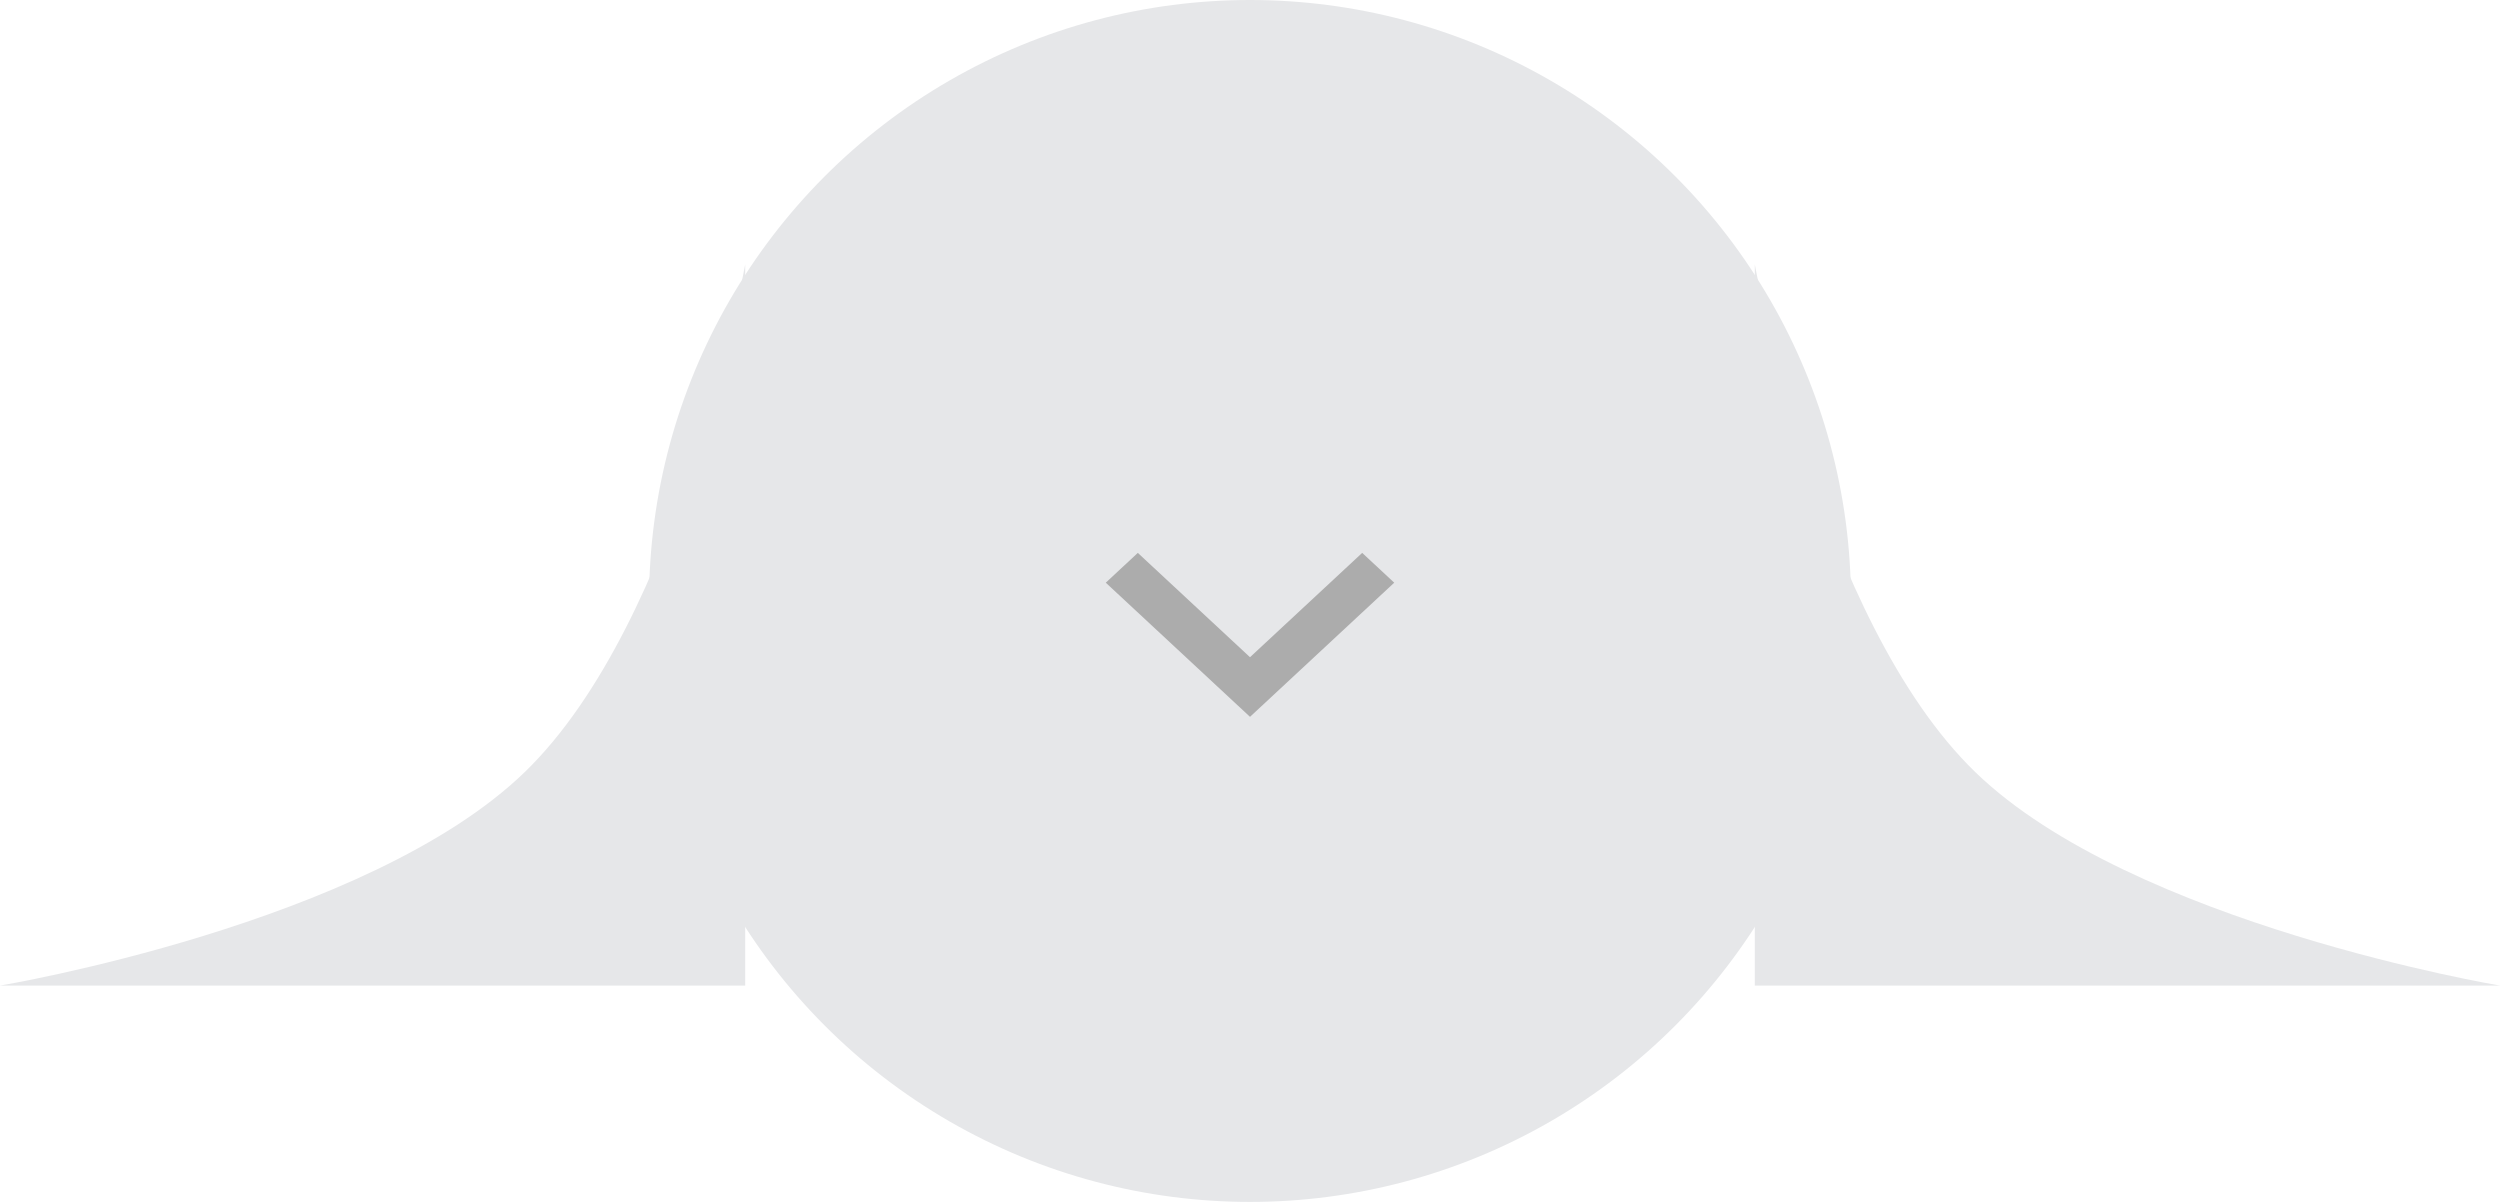
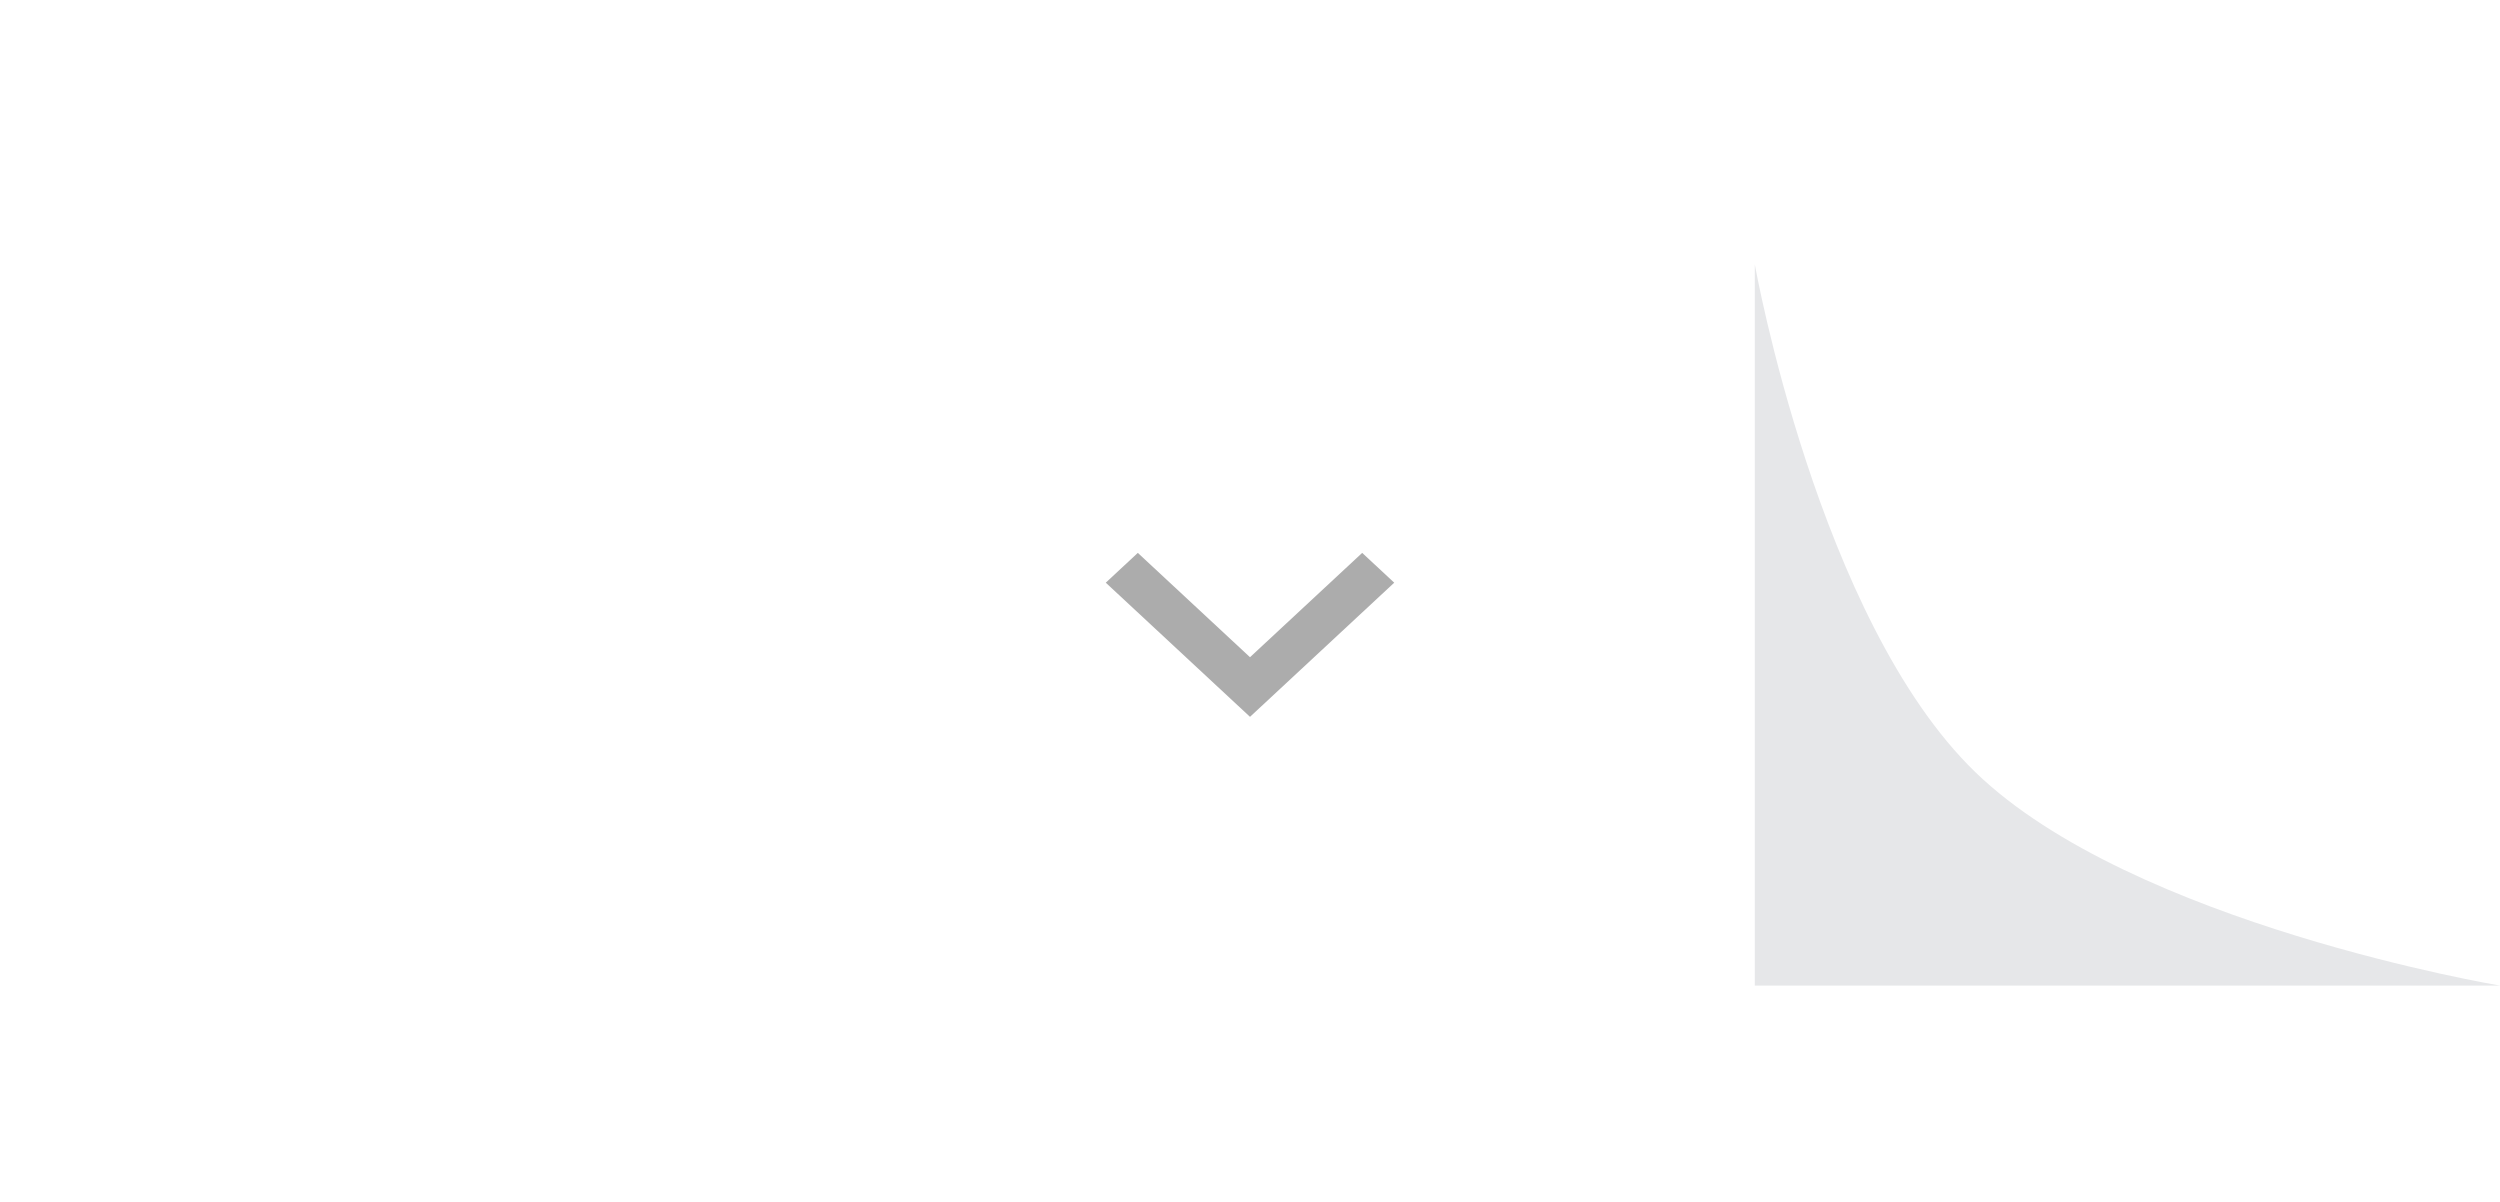
<svg xmlns="http://www.w3.org/2000/svg" width="104" height="50" viewBox="0 0 104 50" fill="none">
-   <path d="M21.826 32.122C28.364 25.795 31 11 31 11V41H0C0 41 15.289 38.45 21.826 32.122Z" fill="#E6E7E9" />
  <path d="M82.174 32.122C75.635 25.795 73 11 73 11V41H104C104 41 88.711 38.45 82.174 32.122Z" fill="#E6E7E9" />
-   <circle cx="52" cy="25" r="25" fill="#E6E7E9" />
  <path d="M52 27.34L56.667 23L58 24.24L52 29.82L46 24.24L47.333 23L52 27.34Z" fill="#ACACAC" />
</svg>